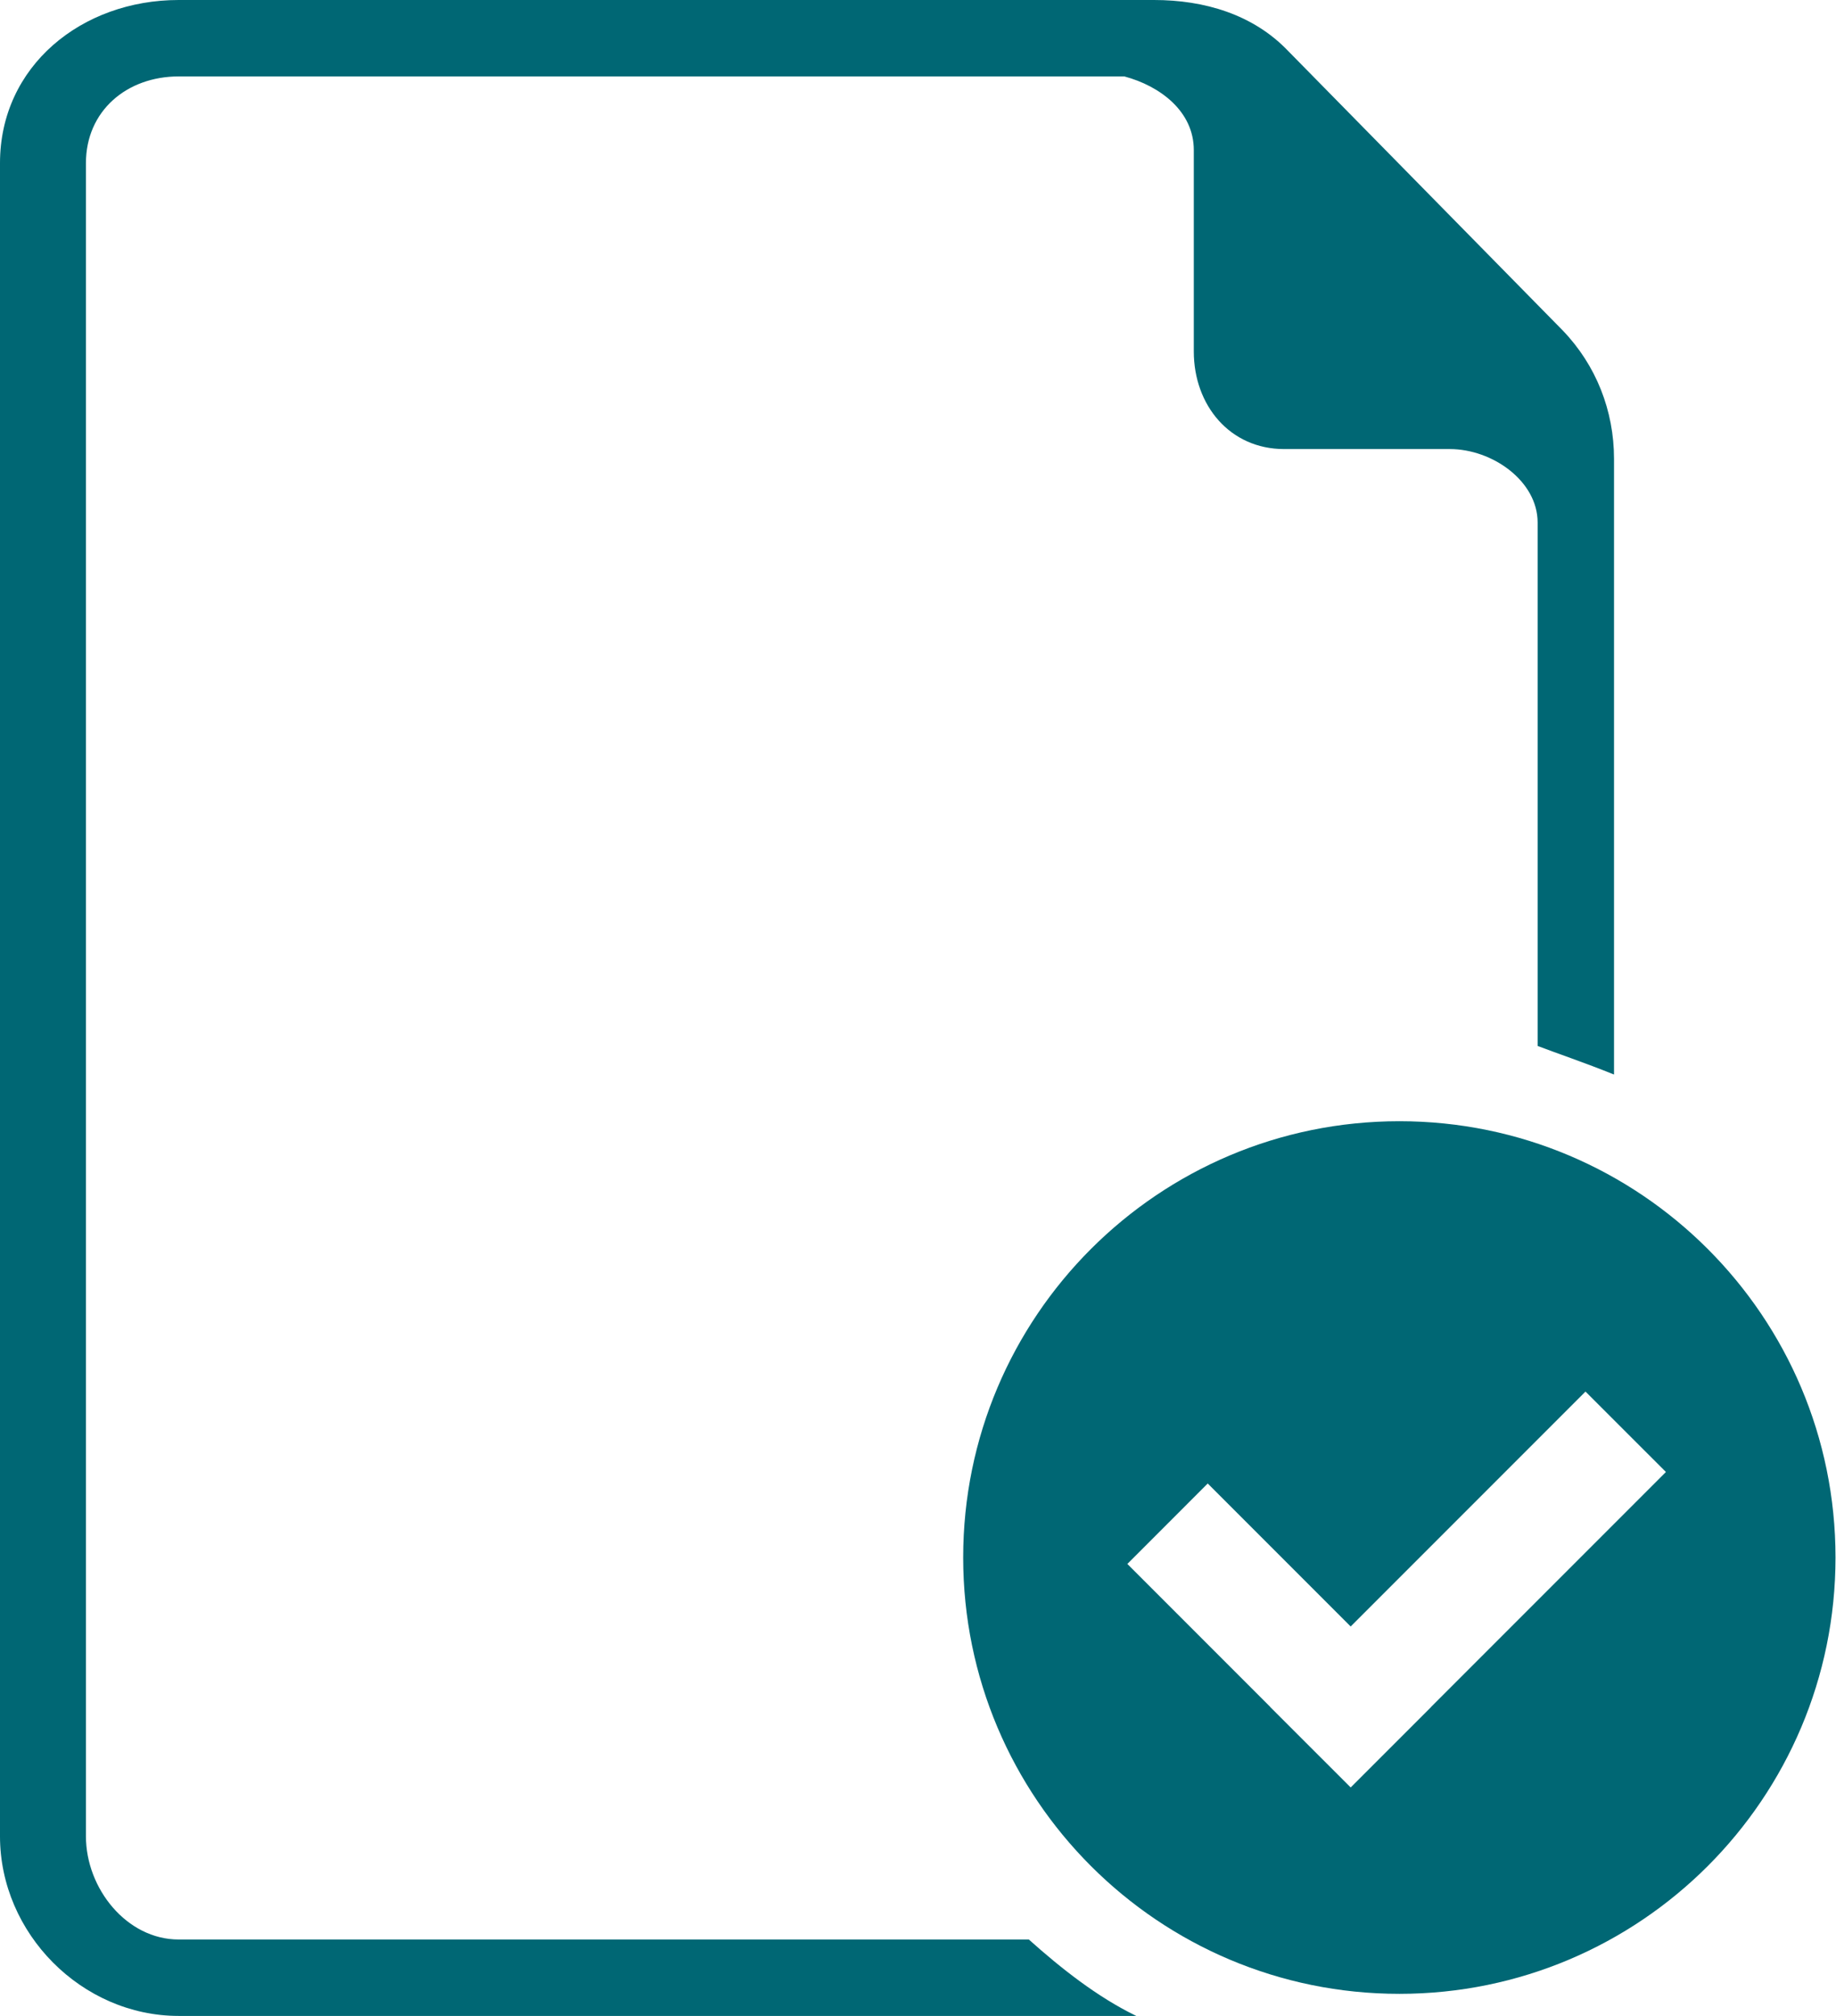
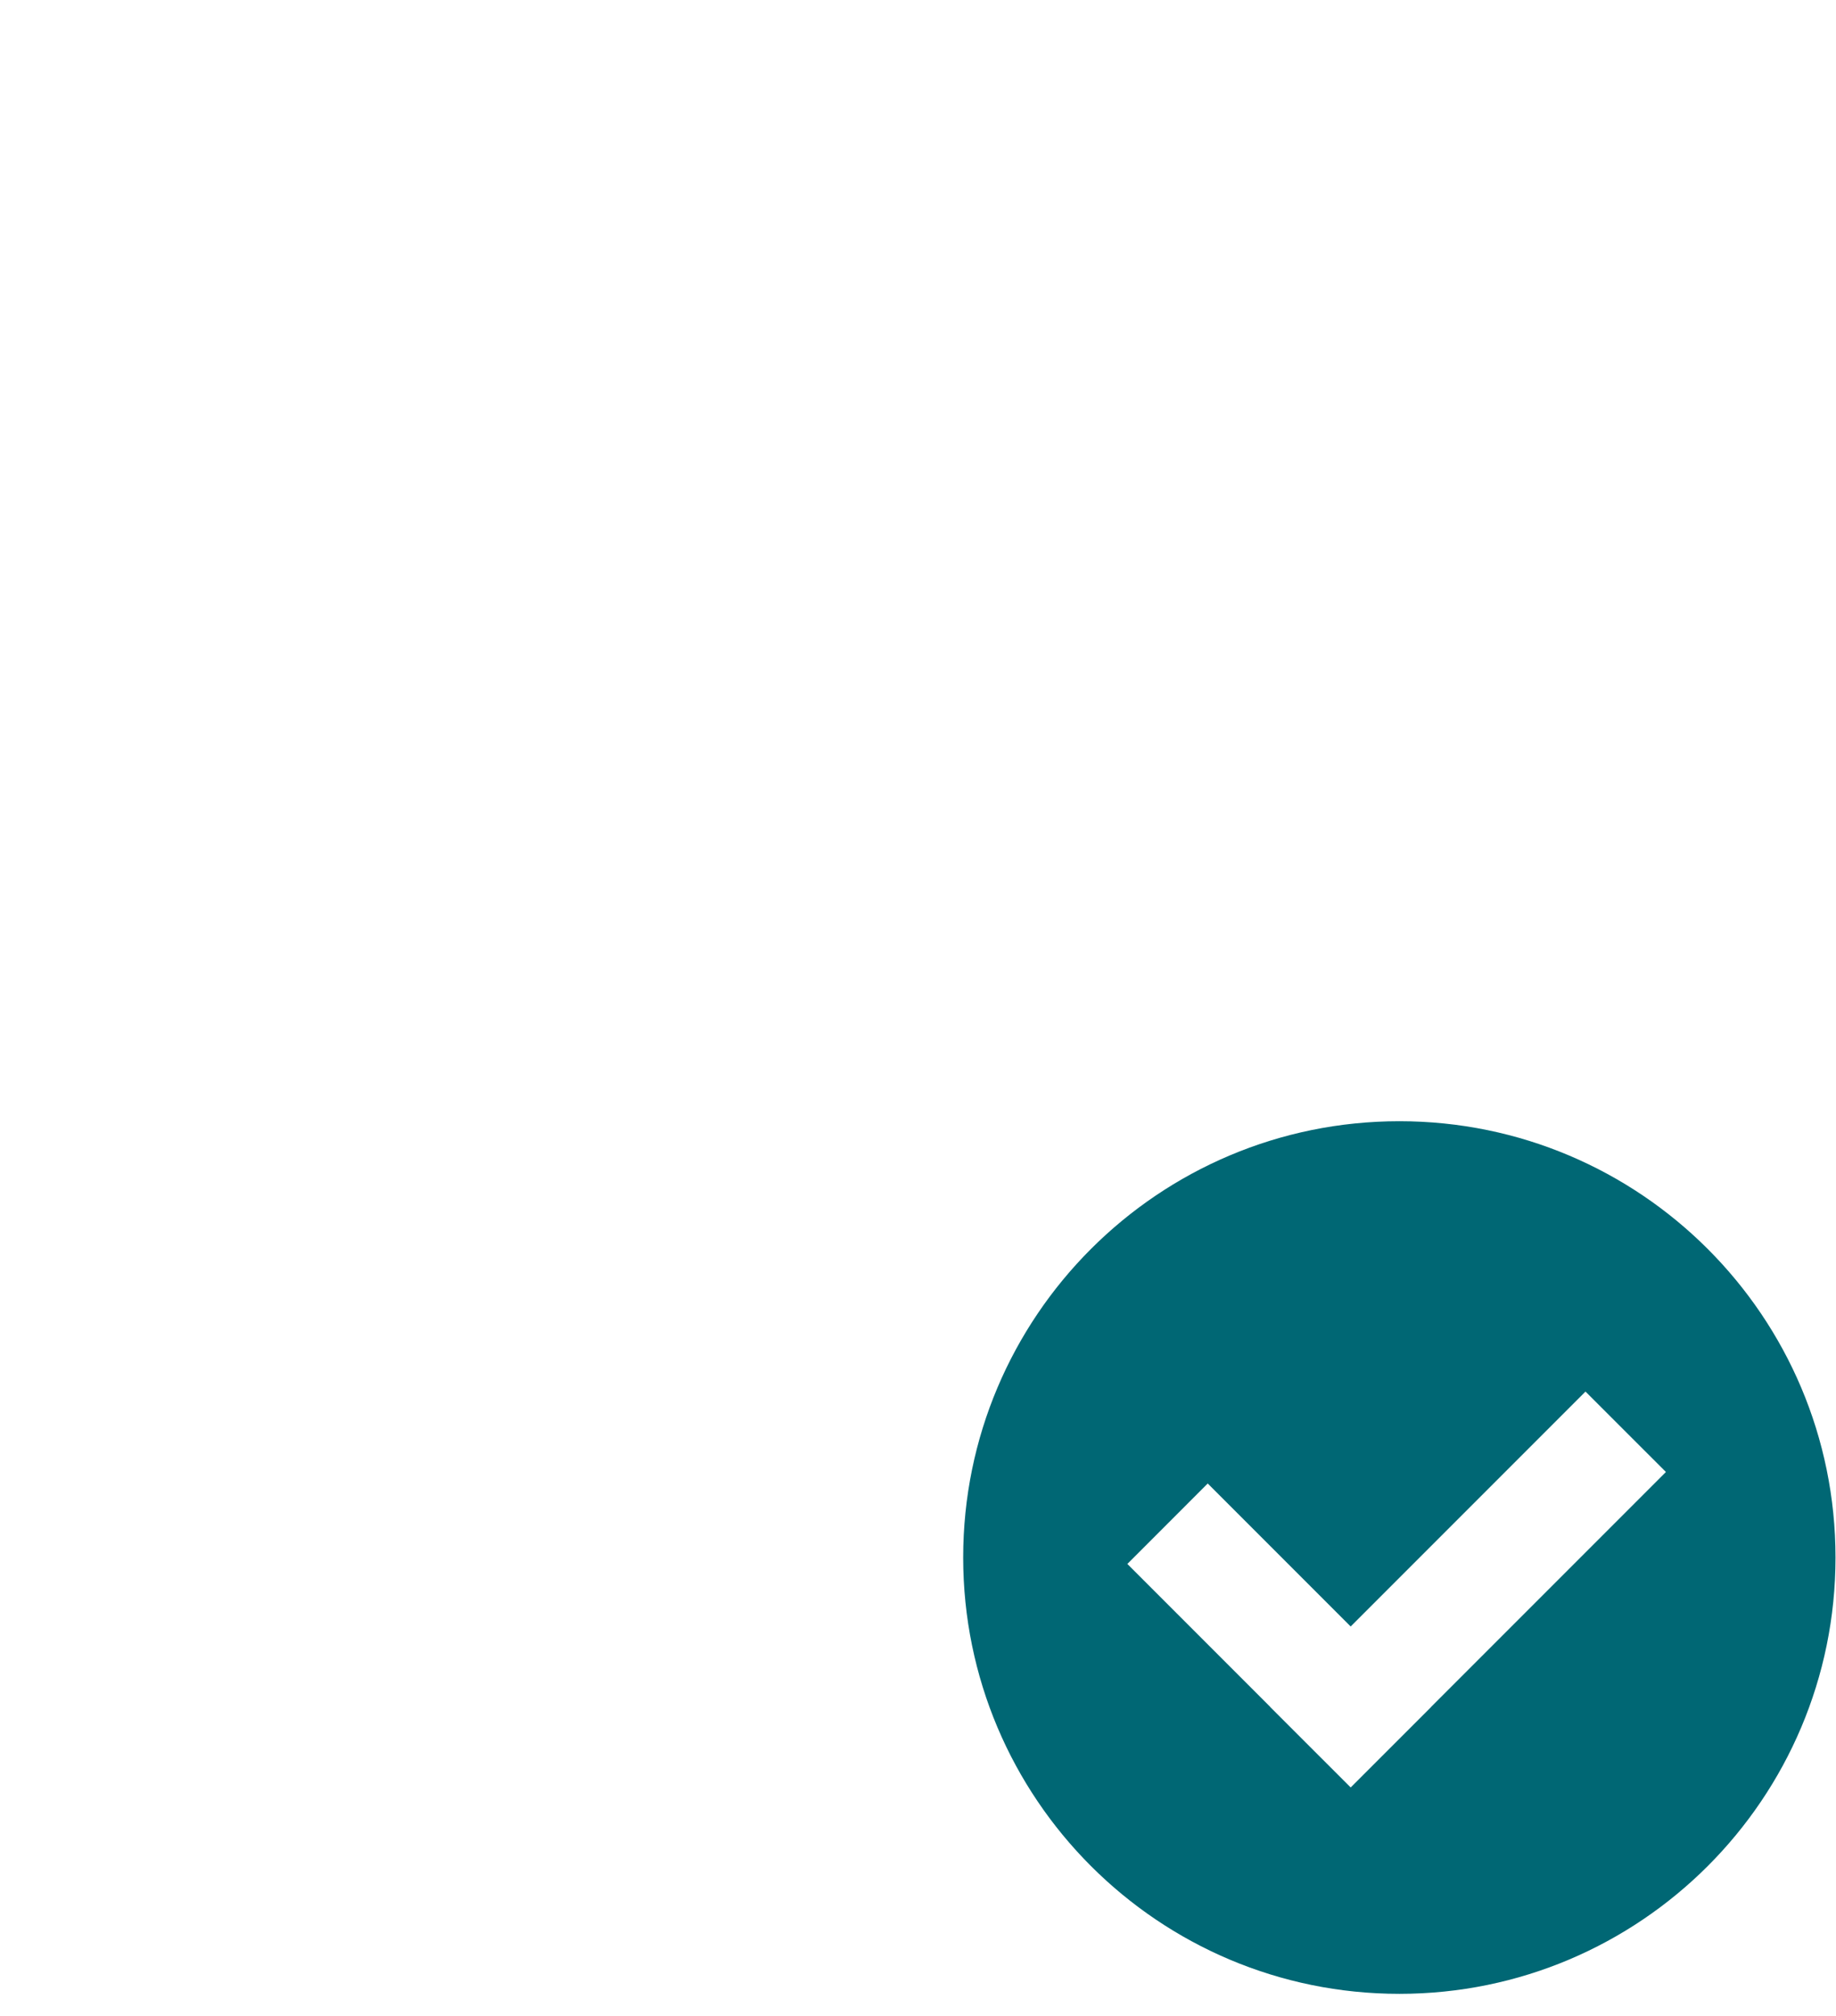
<svg xmlns="http://www.w3.org/2000/svg" width="41" height="45" viewBox="0 0 41 45" fill="none">
-   <path fill-rule="evenodd" clip-rule="evenodd" d="M3.99 43.294C2.828 43.294 1.919 42.154 1.919 40.991V3.641C1.919 2.479 2.828 1.706 3.99 1.706H25.108C25.905 1.919 26.659 2.484 26.659 3.35V3.612V5.115V7.845C26.659 9.051 27.469 10.024 28.675 10.024H30.61H32.093H32.374C33.33 10.024 34.337 10.741 34.337 11.663V23.348C34.763 23.511 35.403 23.727 36.043 23.986V10.242C36.043 9.169 35.643 8.152 34.899 7.378L28.76 1.132C27.982 0.321 26.895 0 25.77 0H3.99C1.824 0 0 1.475 0 3.641V40.991C0 43.157 1.824 45 3.99 45H25.374C24.497 44.574 23.691 43.934 22.975 43.294H3.99Z" fill="#006774" />
  <path fill-rule="evenodd" clip-rule="evenodd" d="M31.25 25.028C25.87 25.028 21.509 29.388 21.509 34.767C21.509 40.146 25.87 44.507 31.25 44.507C36.629 44.507 40.989 40.146 40.989 34.767C40.989 29.388 36.628 25.028 31.25 25.028ZM31.959 38.104L30.163 39.899L30.162 39.898L30.161 39.899L28.365 38.104L28.366 38.102L25.175 34.911L26.97 33.115L30.162 36.307L35.406 31.063L37.202 32.858L31.957 38.103L31.959 38.104Z" fill="#006774" />
</svg>